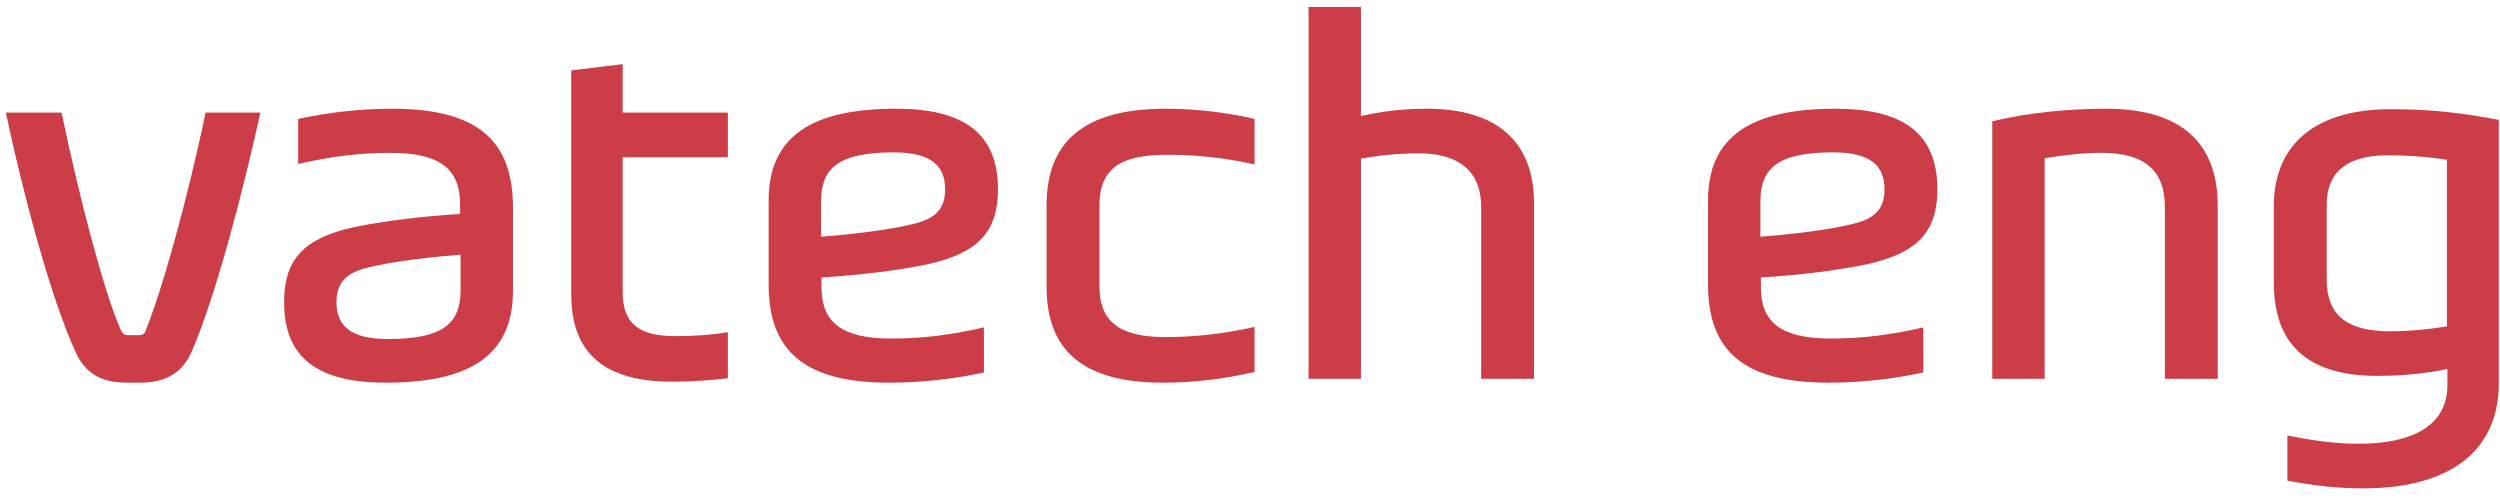
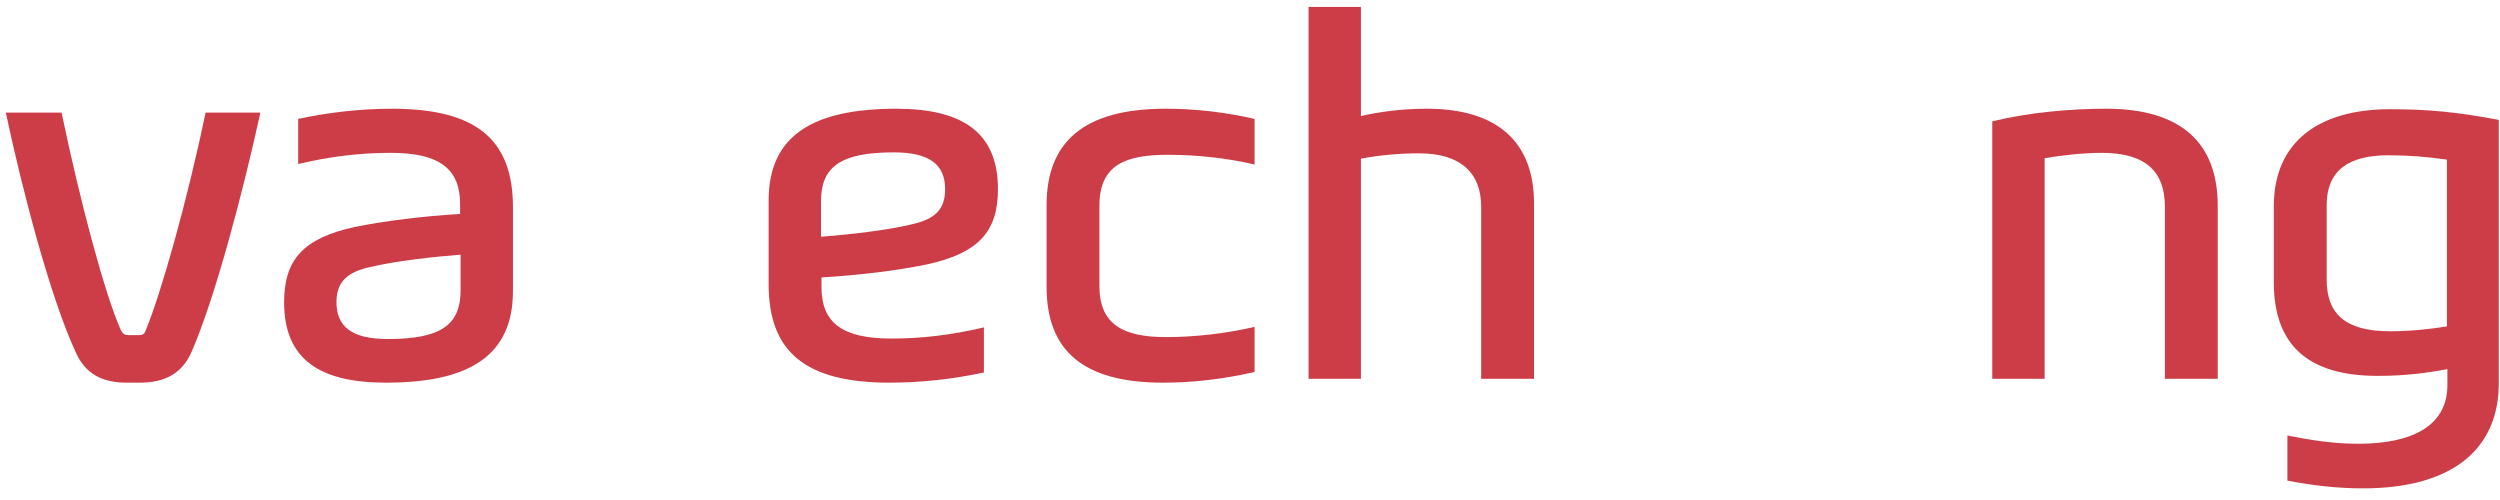
<svg xmlns="http://www.w3.org/2000/svg" width="165" height="33" viewBox="0 0 165 33" fill="none">
  <path d="M9.216 25.256C10.848 25.256 11.968 24.68 12.608 23.304C14.208 19.688 16.096 12.424 17.184 7.432H13.568C12.352 13.288 10.624 19.368 9.632 21.768C9.536 22.088 9.376 22.12 9.088 22.12H8.544C8.256 22.12 8.128 22.088 7.968 21.768C6.912 19.4 5.28 13.288 4.064 7.432H0.384C1.44 12.424 3.328 19.688 5.024 23.304C5.632 24.648 6.72 25.256 8.352 25.256H9.216Z" fill="#CC3D47" />
  <path d="M33.855 13.672C33.855 9.256 31.487 7.176 25.887 7.176C23.871 7.176 21.759 7.4 19.679 7.848V10.824C21.855 10.312 23.807 10.088 25.791 10.088C29.055 10.088 30.367 11.176 30.367 13.48V14.12C27.807 14.28 25.471 14.568 23.391 14.984C20.063 15.72 18.751 17.096 18.751 19.944C18.751 23.688 21.055 25.256 25.471 25.256C30.943 25.256 33.855 23.496 33.855 19.208V13.672ZM30.399 19.144C30.399 21.416 29.151 22.376 25.599 22.376C23.199 22.376 22.207 21.544 22.207 19.944C22.207 18.664 22.847 18.024 24.223 17.672C26.015 17.224 28.735 16.936 30.399 16.808V19.144Z" fill="#CC3D47" />
-   <path d="M48.039 10.376V7.432H41.095V4.232L37.703 4.648V19.432C37.703 23.4 39.975 25.192 44.391 25.192C45.607 25.192 46.855 25.096 48.039 24.968V21.928C46.855 22.12 45.799 22.184 44.551 22.184C42.247 22.184 41.095 21.416 41.095 19.272V10.376H48.039Z" fill="#CC3D47" />
  <path d="M50.73 18.76C50.73 23.176 53.098 25.256 58.698 25.256C60.746 25.256 62.858 25.032 64.938 24.584V21.608C62.762 22.12 60.81 22.344 58.826 22.344C55.53 22.344 54.218 21.256 54.218 18.952V18.312C56.81 18.152 59.146 17.864 61.194 17.448C64.522 16.712 65.866 15.336 65.866 12.488C65.866 8.744 63.53 7.176 59.146 7.176C53.674 7.176 50.73 8.936 50.73 13.224V18.76ZM54.186 13.288C54.186 11.016 55.466 10.056 58.986 10.056C61.386 10.056 62.378 10.888 62.378 12.488C62.378 13.768 61.77 14.408 60.362 14.76C58.602 15.208 55.882 15.496 54.186 15.624V13.288Z" fill="#CC3D47" />
  <path d="M82.802 21.576C80.85 22.024 78.834 22.248 76.946 22.248C74.13 22.248 72.562 21.416 72.562 18.888V13.576C72.562 10.824 74.354 10.216 77.106 10.216C79.026 10.216 81.01 10.44 82.802 10.856V7.848C80.85 7.4 78.866 7.176 76.914 7.176C71.474 7.176 69.074 9.416 69.074 13.544V18.92C69.074 23.08 71.41 25.256 76.754 25.256C78.706 25.256 80.69 25.032 82.802 24.552V21.576Z" fill="#CC3D47" />
  <path d="M101.245 25V13.416C101.245 9.448 98.909 7.176 94.173 7.176C92.509 7.176 91.133 7.368 89.821 7.656V0.456H86.365V25H89.821V10.472C91.005 10.248 92.317 10.12 93.661 10.12C96.381 10.12 97.757 11.4 97.757 13.64V25H101.245Z" fill="#CC3D47" />
-   <path d="M112.73 18.76C112.73 23.176 115.098 25.256 120.698 25.256C122.746 25.256 124.858 25.032 126.938 24.584V21.608C124.762 22.12 122.81 22.344 120.826 22.344C117.53 22.344 116.218 21.256 116.218 18.952V18.312C118.81 18.152 121.146 17.864 123.194 17.448C126.522 16.712 127.866 15.336 127.866 12.488C127.866 8.744 125.53 7.176 121.146 7.176C115.674 7.176 112.73 8.936 112.73 13.224V18.76ZM116.186 13.288C116.186 11.016 117.466 10.056 120.986 10.056C123.386 10.056 124.378 10.888 124.378 12.488C124.378 13.768 123.77 14.408 122.362 14.76C120.602 15.208 117.882 15.496 116.186 15.624V13.288Z" fill="#CC3D47" />
  <path d="M146.37 25V13.576C146.37 9.448 143.97 7.176 139.01 7.176C136.738 7.176 133.986 7.4 131.49 8.008V25H134.946V10.44C136.098 10.248 137.474 10.088 138.722 10.088C141.634 10.088 142.882 11.336 142.882 13.64V25H146.37Z" fill="#CC3D47" />
  <path d="M161.528 25.416C161.528 28.136 159.16 29.288 155.64 29.288C154.072 29.288 152.568 29.064 150.968 28.744V31.72C152.632 32.04 154.232 32.232 155.96 32.232C161.816 32.232 164.92 29.672 164.92 25.288V7.912C162.072 7.368 160.056 7.208 157.752 7.208C153.048 7.208 150.072 9.352 150.072 13.608V18.632C150.072 22.728 152.28 24.808 156.92 24.808C158.712 24.808 160.216 24.616 161.528 24.36V25.416ZM161.496 21.544C160.312 21.736 159 21.864 157.752 21.864C154.776 21.864 153.56 20.712 153.56 18.44V13.544C153.56 11.208 155.064 10.248 157.624 10.248C158.968 10.248 160.152 10.344 161.496 10.536V21.544Z" fill="#CC3D47" />
</svg>